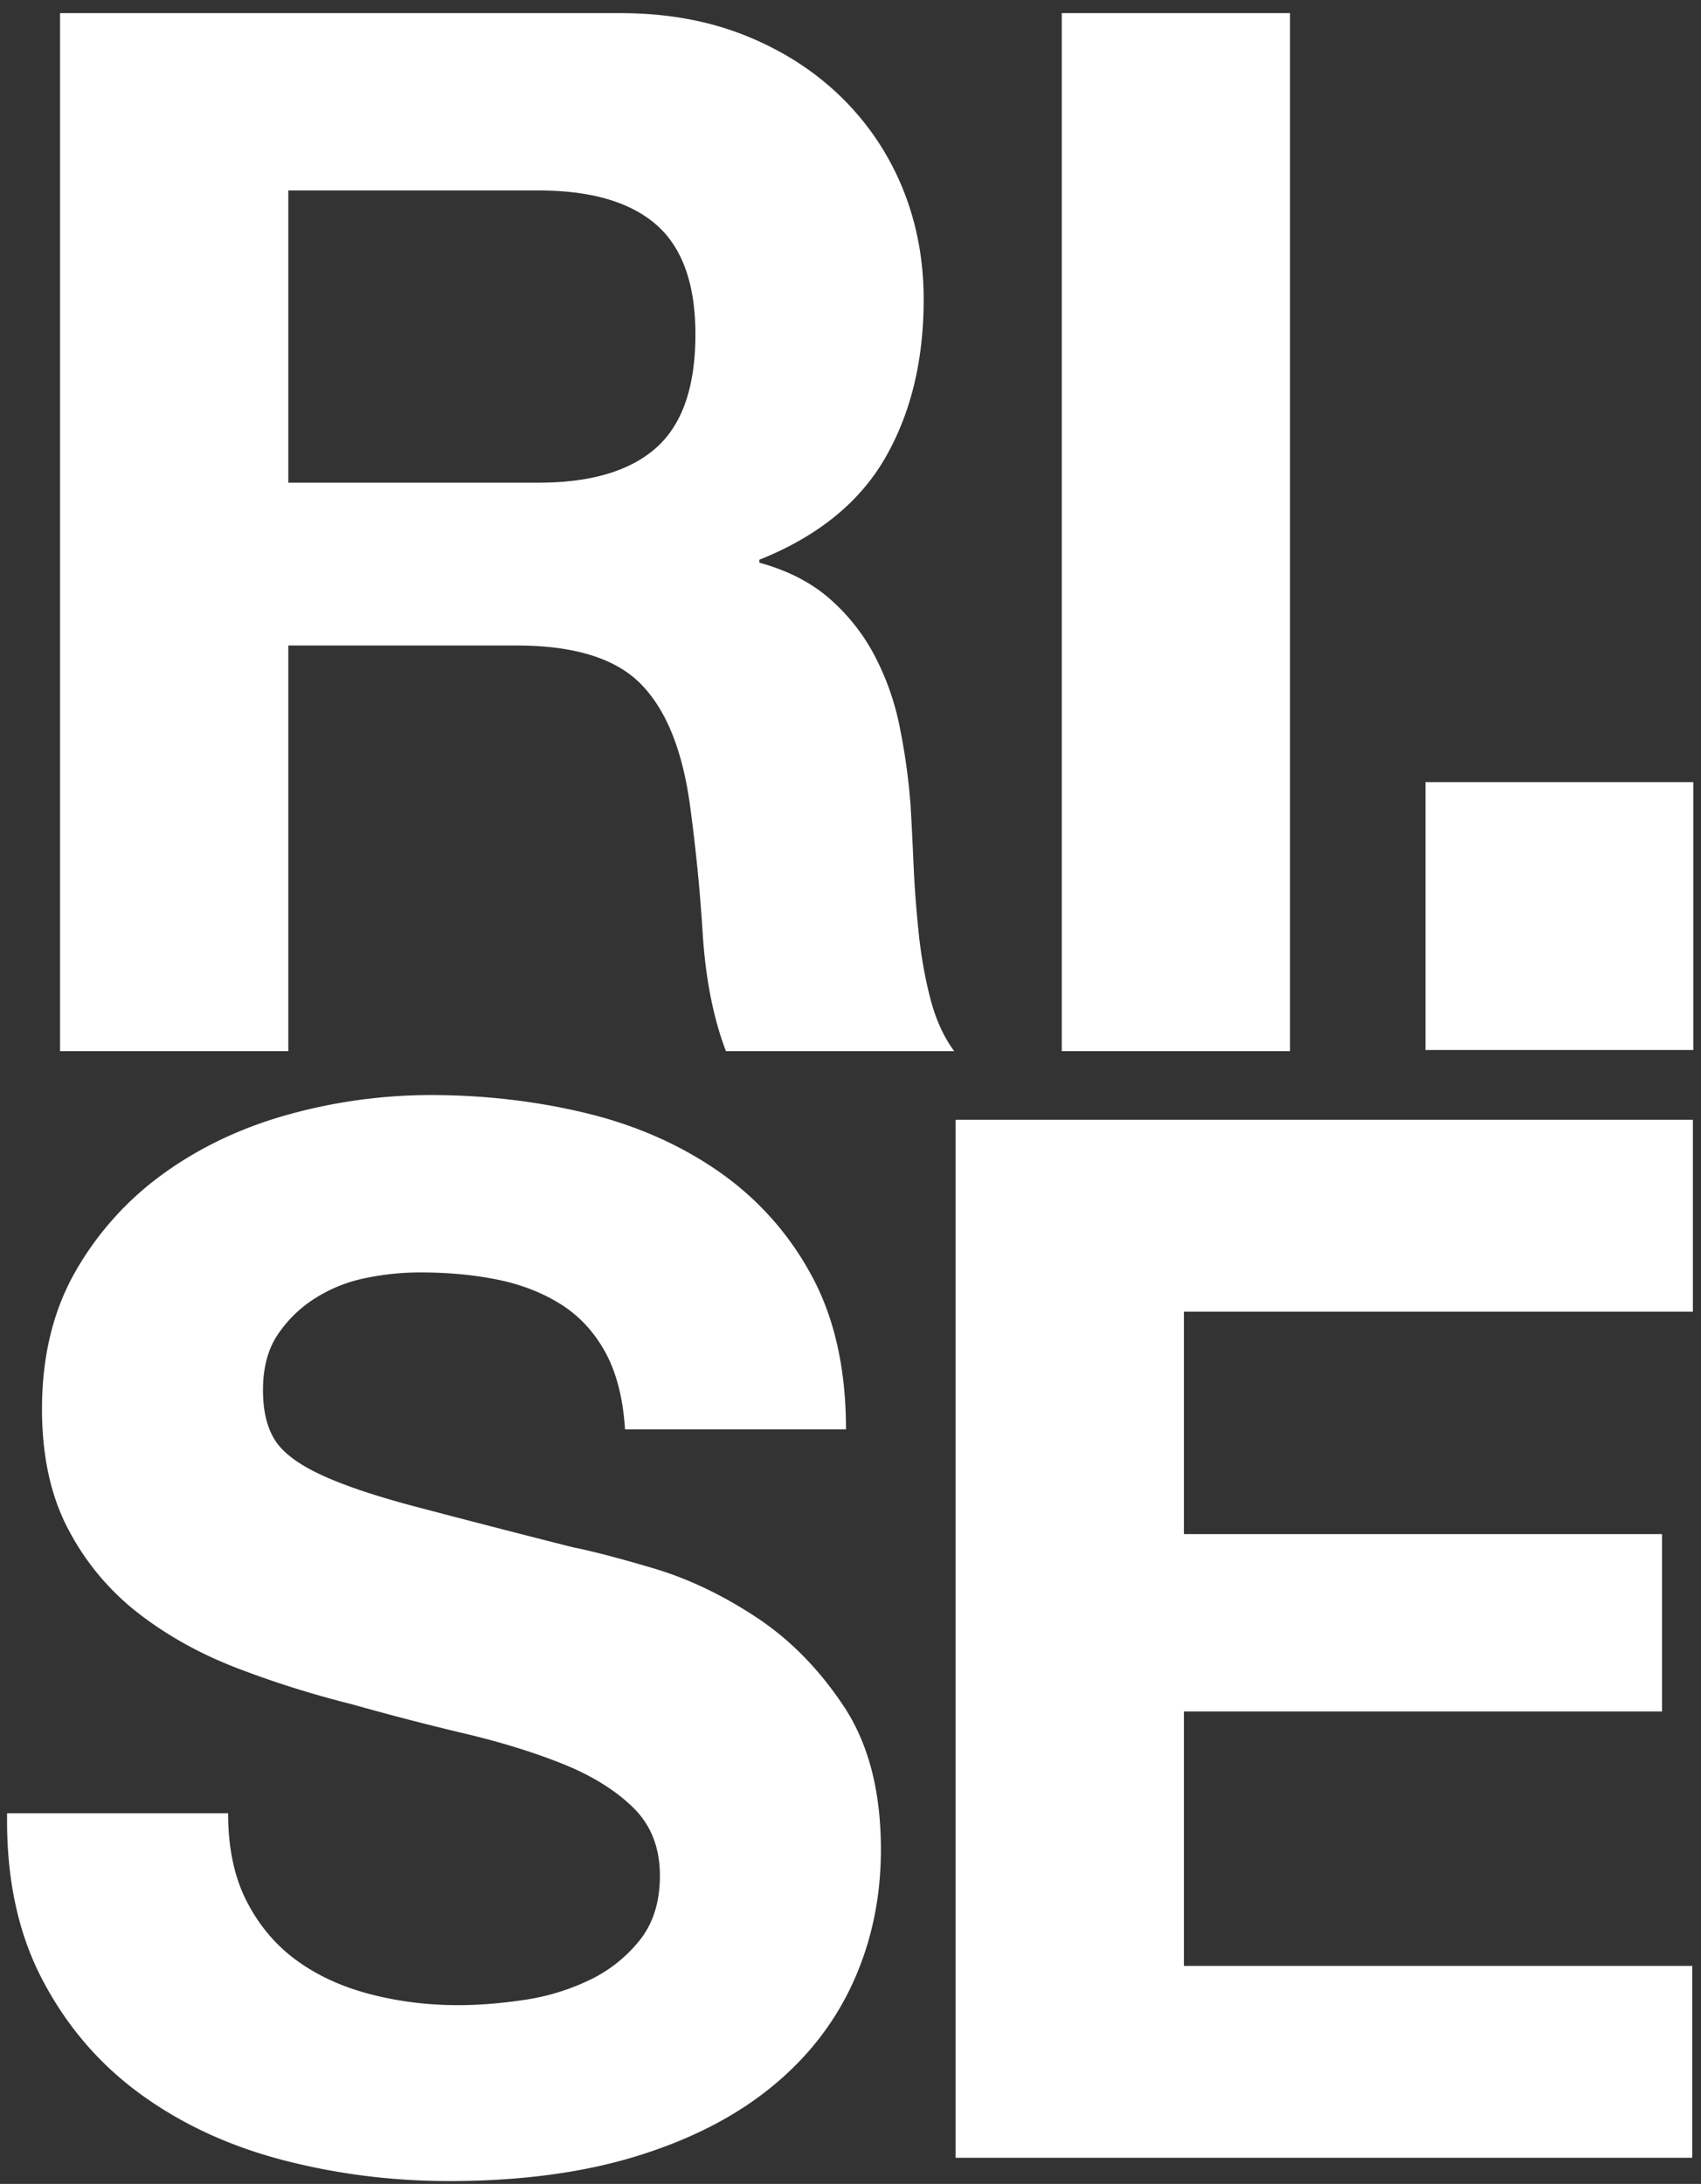
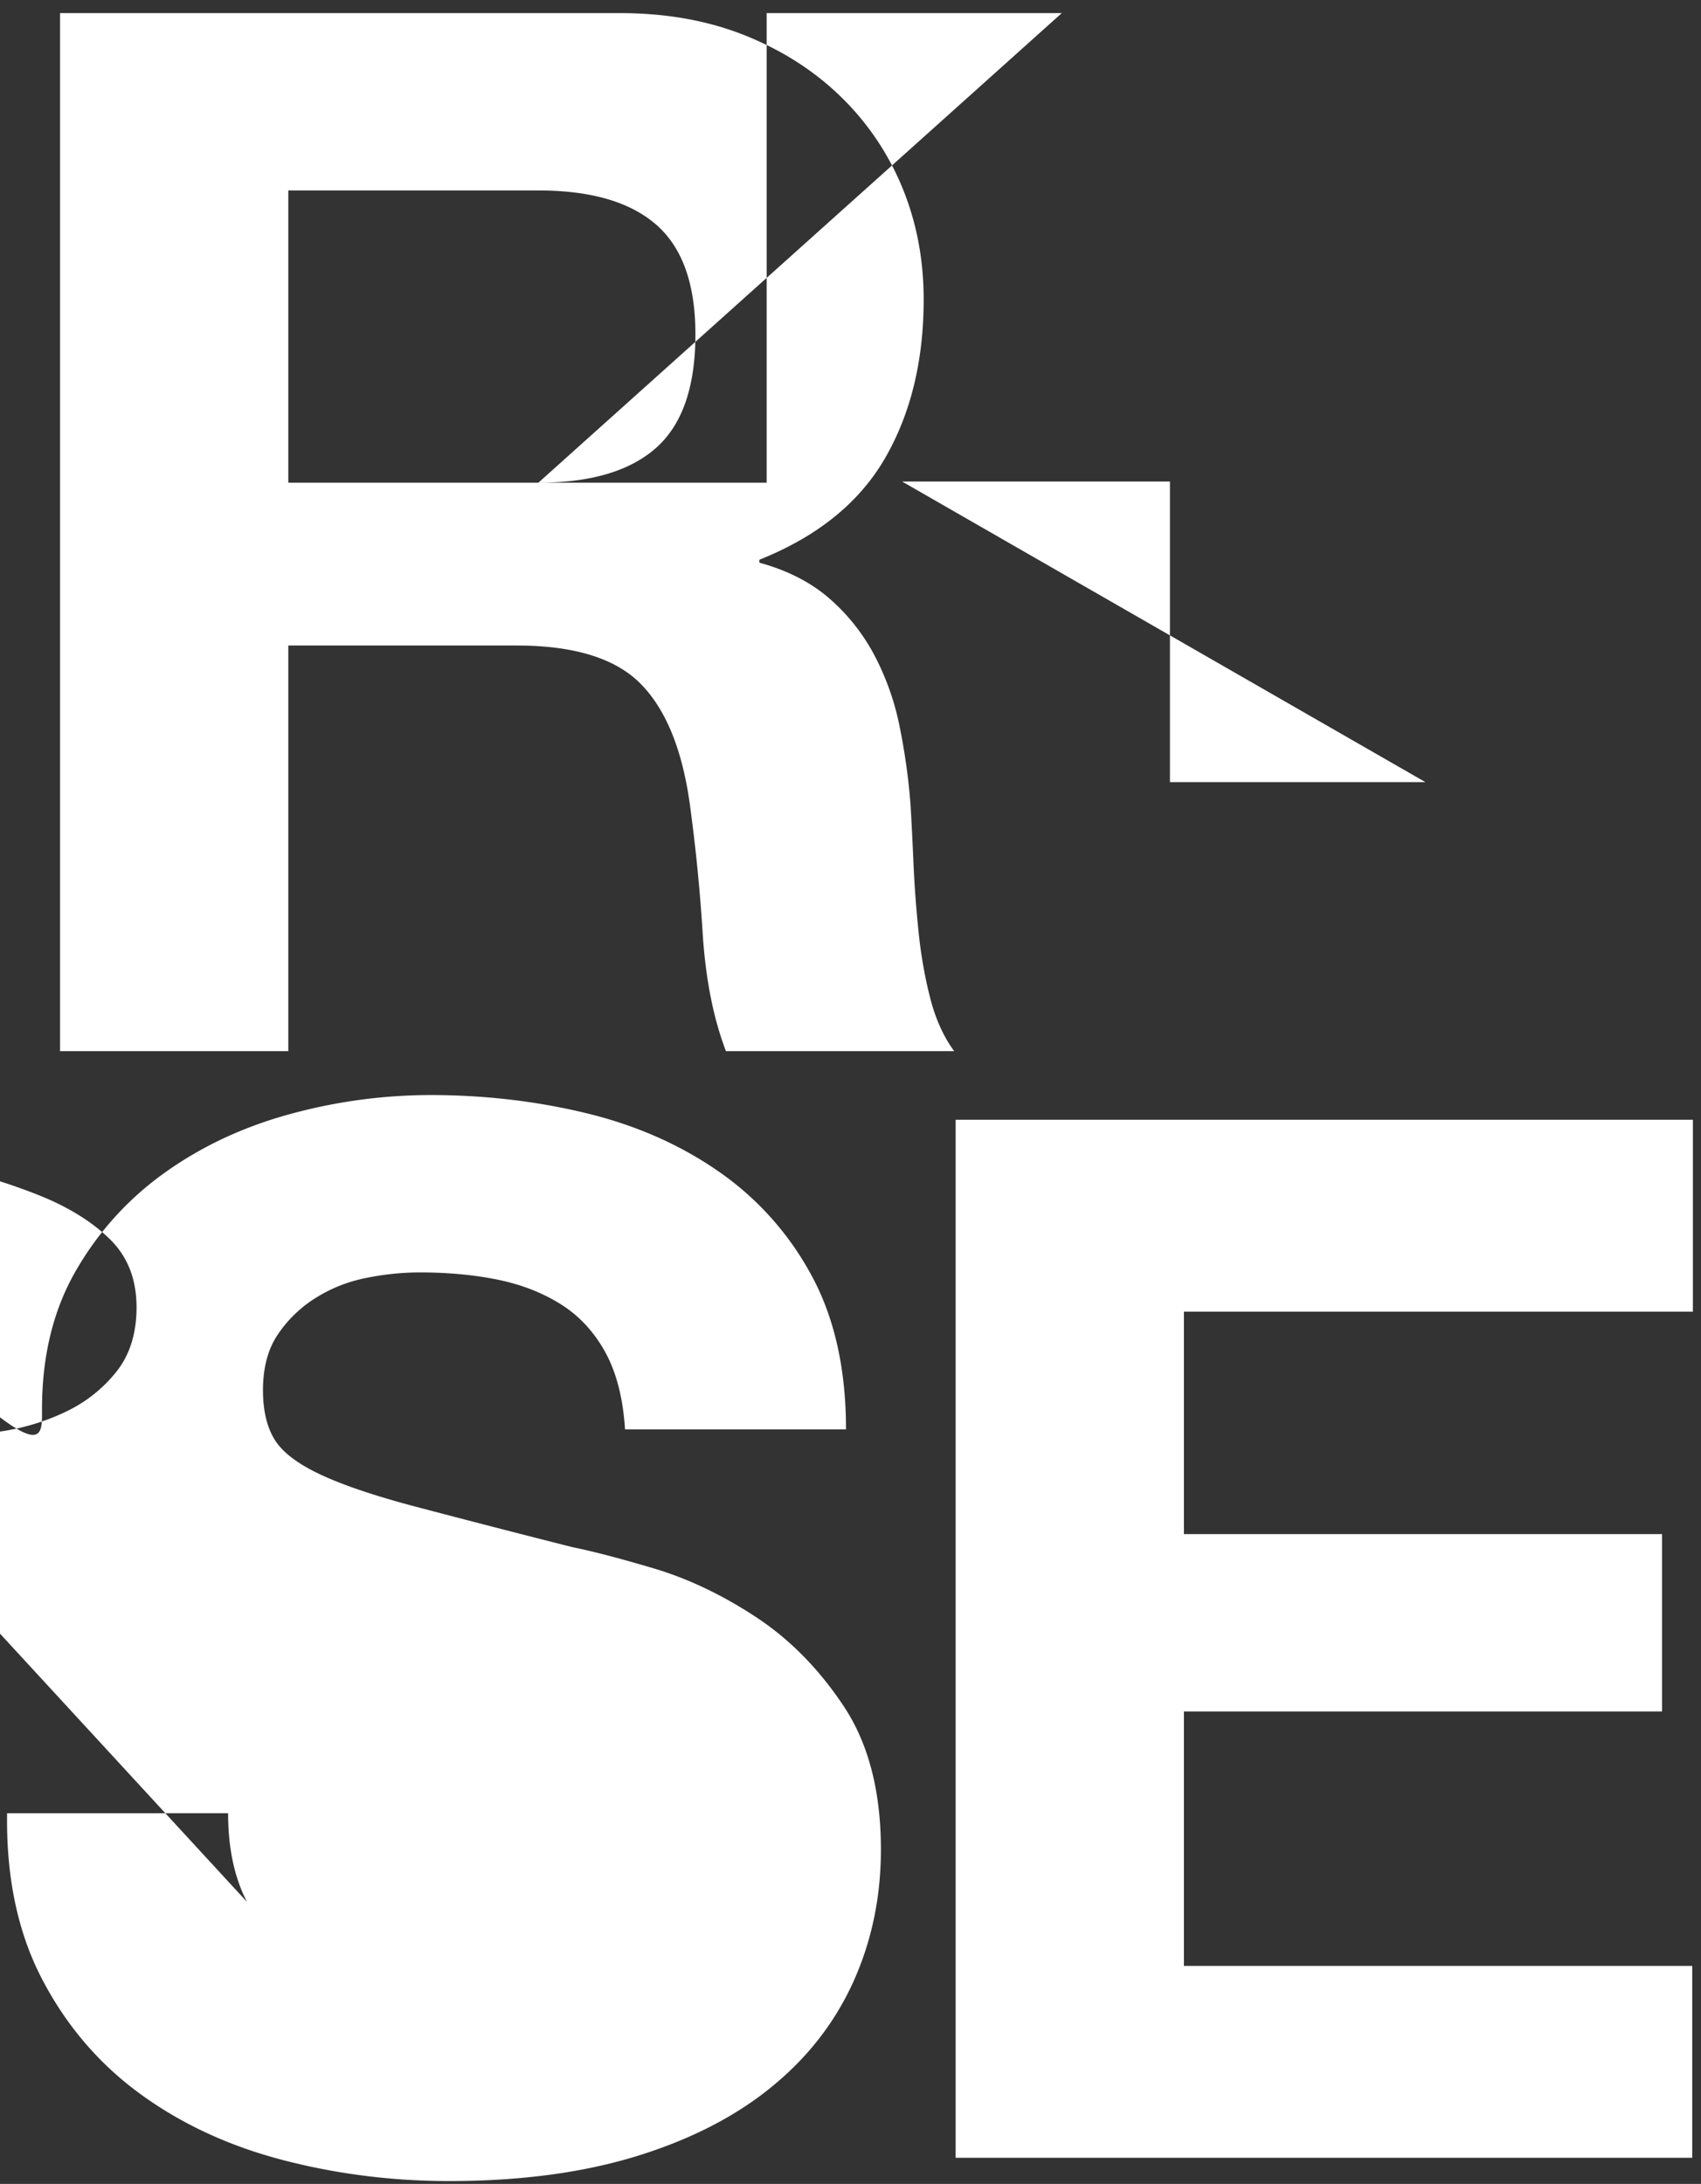
<svg xmlns="http://www.w3.org/2000/svg" width="81" height="104">
  <rect width="100%" height="100%" fill="#333333" stroke="none" />
-   <path d="M29.514.624c2.217 0 4.212.358 5.99 1.073 1.776.716 3.299 1.696 4.569 2.942a12.824 12.824 0 012.908 4.328c.669 1.638 1.003 3.404 1.003 5.296 0 2.907-.611 5.424-1.834 7.547-1.224 2.122-3.22 3.738-5.988 4.845v.14c1.338.369 2.445.934 3.322 1.696a9.404 9.404 0 012.147 2.699 12.579 12.579 0 011.212 3.427c.252 1.246.426 2.493.518 3.739.045.786.094 1.708.139 2.77.046 1.062.127 2.145.242 3.254.113 1.108.299 2.158.554 3.15.254.993.633 1.835 1.141 2.527H34.569c-.6-1.569-.969-3.438-1.108-5.608a83.402 83.402 0 00-.623-6.231c-.37-2.585-1.154-4.477-2.354-5.678-1.201-1.199-3.162-1.8-5.885-1.8h-10.87v19.317H2.86V.624h26.654zm-3.876 22.362c2.493 0 4.362-.554 5.608-1.661 1.246-1.108 1.869-2.909 1.869-5.401 0-2.398-.623-4.141-1.869-5.227C30 9.613 28.131 9.07 25.638 9.07H13.729v13.916h11.909zM50.56 50.057h10.869V.625H50.56zm17.318-.056h12.755V37.246H67.878zm-56.116 40.57c.599 1.155 1.396 2.089 2.389 2.804.992.717 2.156 1.248 3.496 1.594 1.338.346 2.723.518 4.154.518.969 0 2.008-.079 3.115-.243a10.775 10.775 0 003.116-.934 6.789 6.789 0 002.423-1.905c.646-.805.969-1.834.969-3.079 0-1.34-.427-2.424-1.281-3.255-.854-.831-1.973-1.524-3.357-2.077-1.385-.554-2.955-1.039-4.708-1.453a128.536 128.536 0 01-5.331-1.386 46.773 46.773 0 01-5.4-1.696c-1.755-.668-3.324-1.533-4.708-2.596a12.197 12.197 0 01-3.358-3.98C2.426 71.291 2 69.363 2 67.103c0-2.539.542-4.745 1.627-6.614a14.754 14.754 0 014.258-4.673c1.754-1.246 3.738-2.169 5.954-2.77a25.414 25.414 0 016.646-.899c2.585 0 5.065.29 7.443.866 2.376.577 4.489 1.512 6.335 2.803a14.21 14.21 0 014.396 4.95c1.084 2.008 1.627 4.443 1.627 7.303H29.763c-.093-1.474-.405-2.698-.935-3.668-.531-.967-1.235-1.731-2.112-2.284-.877-.554-1.881-.945-3.011-1.177-1.132-.231-2.366-.346-3.704-.346-.877 0-1.755.094-2.631.277a7.063 7.063 0 00-2.389.969 5.986 5.986 0 00-1.766 1.731c-.461.692-.692 1.569-.692 2.632 0 .967.185 1.754.555 2.353.368.599 1.095 1.153 2.18 1.662 1.084.508 2.585 1.014 4.5 1.522a758.04 758.04 0 007.512 1.94c.923.184 2.204.518 3.843 1.003 1.638.485 3.264 1.258 4.88 2.319 1.616 1.063 3.013 2.481 4.19 4.258 1.177 1.777 1.765 4.05 1.765 6.818 0 2.264-.439 4.363-1.315 6.301-.878 1.938-2.181 3.613-3.913 5.02-1.73 1.409-3.877 2.504-6.438 3.289-2.562.784-5.528 1.176-8.897 1.176-2.724 0-5.365-.336-7.926-1.003-2.563-.67-4.824-1.719-6.786-3.15C4.711 98.279 3.154 96.457 2 94.24.846 92.026.292 89.396.338 86.349h10.524c0 1.659.3 3.069.9 4.222m68.852-37.247v9.139H56.377v10.592h22.766v8.446H56.377v12.117h24.206v9.138H45.506V53.324h35.108" fill="#ffffff" fill-rule="evenodd" />
+   <path d="M29.514.624c2.217 0 4.212.358 5.99 1.073 1.776.716 3.299 1.696 4.569 2.942a12.824 12.824 0 012.908 4.328c.669 1.638 1.003 3.404 1.003 5.296 0 2.907-.611 5.424-1.834 7.547-1.224 2.122-3.22 3.738-5.988 4.845v.14c1.338.369 2.445.934 3.322 1.696a9.404 9.404 0 012.147 2.699 12.579 12.579 0 011.212 3.427c.252 1.246.426 2.493.518 3.739.045.786.094 1.708.139 2.77.046 1.062.127 2.145.242 3.254.113 1.108.299 2.158.554 3.15.254.993.633 1.835 1.141 2.527H34.569c-.6-1.569-.969-3.438-1.108-5.608a83.402 83.402 0 00-.623-6.231c-.37-2.585-1.154-4.477-2.354-5.678-1.201-1.199-3.162-1.8-5.885-1.8h-10.87v19.317H2.86V.624h26.654zm-3.876 22.362c2.493 0 4.362-.554 5.608-1.661 1.246-1.108 1.869-2.909 1.869-5.401 0-2.398-.623-4.141-1.869-5.227C30 9.613 28.131 9.07 25.638 9.07H13.729v13.916h11.909zh10.869V.625H50.56zm17.318-.056h12.755V37.246H67.878zm-56.116 40.57c.599 1.155 1.396 2.089 2.389 2.804.992.717 2.156 1.248 3.496 1.594 1.338.346 2.723.518 4.154.518.969 0 2.008-.079 3.115-.243a10.775 10.775 0 003.116-.934 6.789 6.789 0 002.423-1.905c.646-.805.969-1.834.969-3.079 0-1.34-.427-2.424-1.281-3.255-.854-.831-1.973-1.524-3.357-2.077-1.385-.554-2.955-1.039-4.708-1.453a128.536 128.536 0 01-5.331-1.386 46.773 46.773 0 01-5.4-1.696c-1.755-.668-3.324-1.533-4.708-2.596a12.197 12.197 0 01-3.358-3.98C2.426 71.291 2 69.363 2 67.103c0-2.539.542-4.745 1.627-6.614a14.754 14.754 0 014.258-4.673c1.754-1.246 3.738-2.169 5.954-2.77a25.414 25.414 0 016.646-.899c2.585 0 5.065.29 7.443.866 2.376.577 4.489 1.512 6.335 2.803a14.21 14.21 0 014.396 4.95c1.084 2.008 1.627 4.443 1.627 7.303H29.763c-.093-1.474-.405-2.698-.935-3.668-.531-.967-1.235-1.731-2.112-2.284-.877-.554-1.881-.945-3.011-1.177-1.132-.231-2.366-.346-3.704-.346-.877 0-1.755.094-2.631.277a7.063 7.063 0 00-2.389.969 5.986 5.986 0 00-1.766 1.731c-.461.692-.692 1.569-.692 2.632 0 .967.185 1.754.555 2.353.368.599 1.095 1.153 2.18 1.662 1.084.508 2.585 1.014 4.5 1.522a758.04 758.04 0 007.512 1.94c.923.184 2.204.518 3.843 1.003 1.638.485 3.264 1.258 4.88 2.319 1.616 1.063 3.013 2.481 4.19 4.258 1.177 1.777 1.765 4.05 1.765 6.818 0 2.264-.439 4.363-1.315 6.301-.878 1.938-2.181 3.613-3.913 5.02-1.73 1.409-3.877 2.504-6.438 3.289-2.562.784-5.528 1.176-8.897 1.176-2.724 0-5.365-.336-7.926-1.003-2.563-.67-4.824-1.719-6.786-3.15C4.711 98.279 3.154 96.457 2 94.24.846 92.026.292 89.396.338 86.349h10.524c0 1.659.3 3.069.9 4.222m68.852-37.247v9.139H56.377v10.592h22.766v8.446H56.377v12.117h24.206v9.138H45.506V53.324h35.108" fill="#ffffff" fill-rule="evenodd" />
</svg>